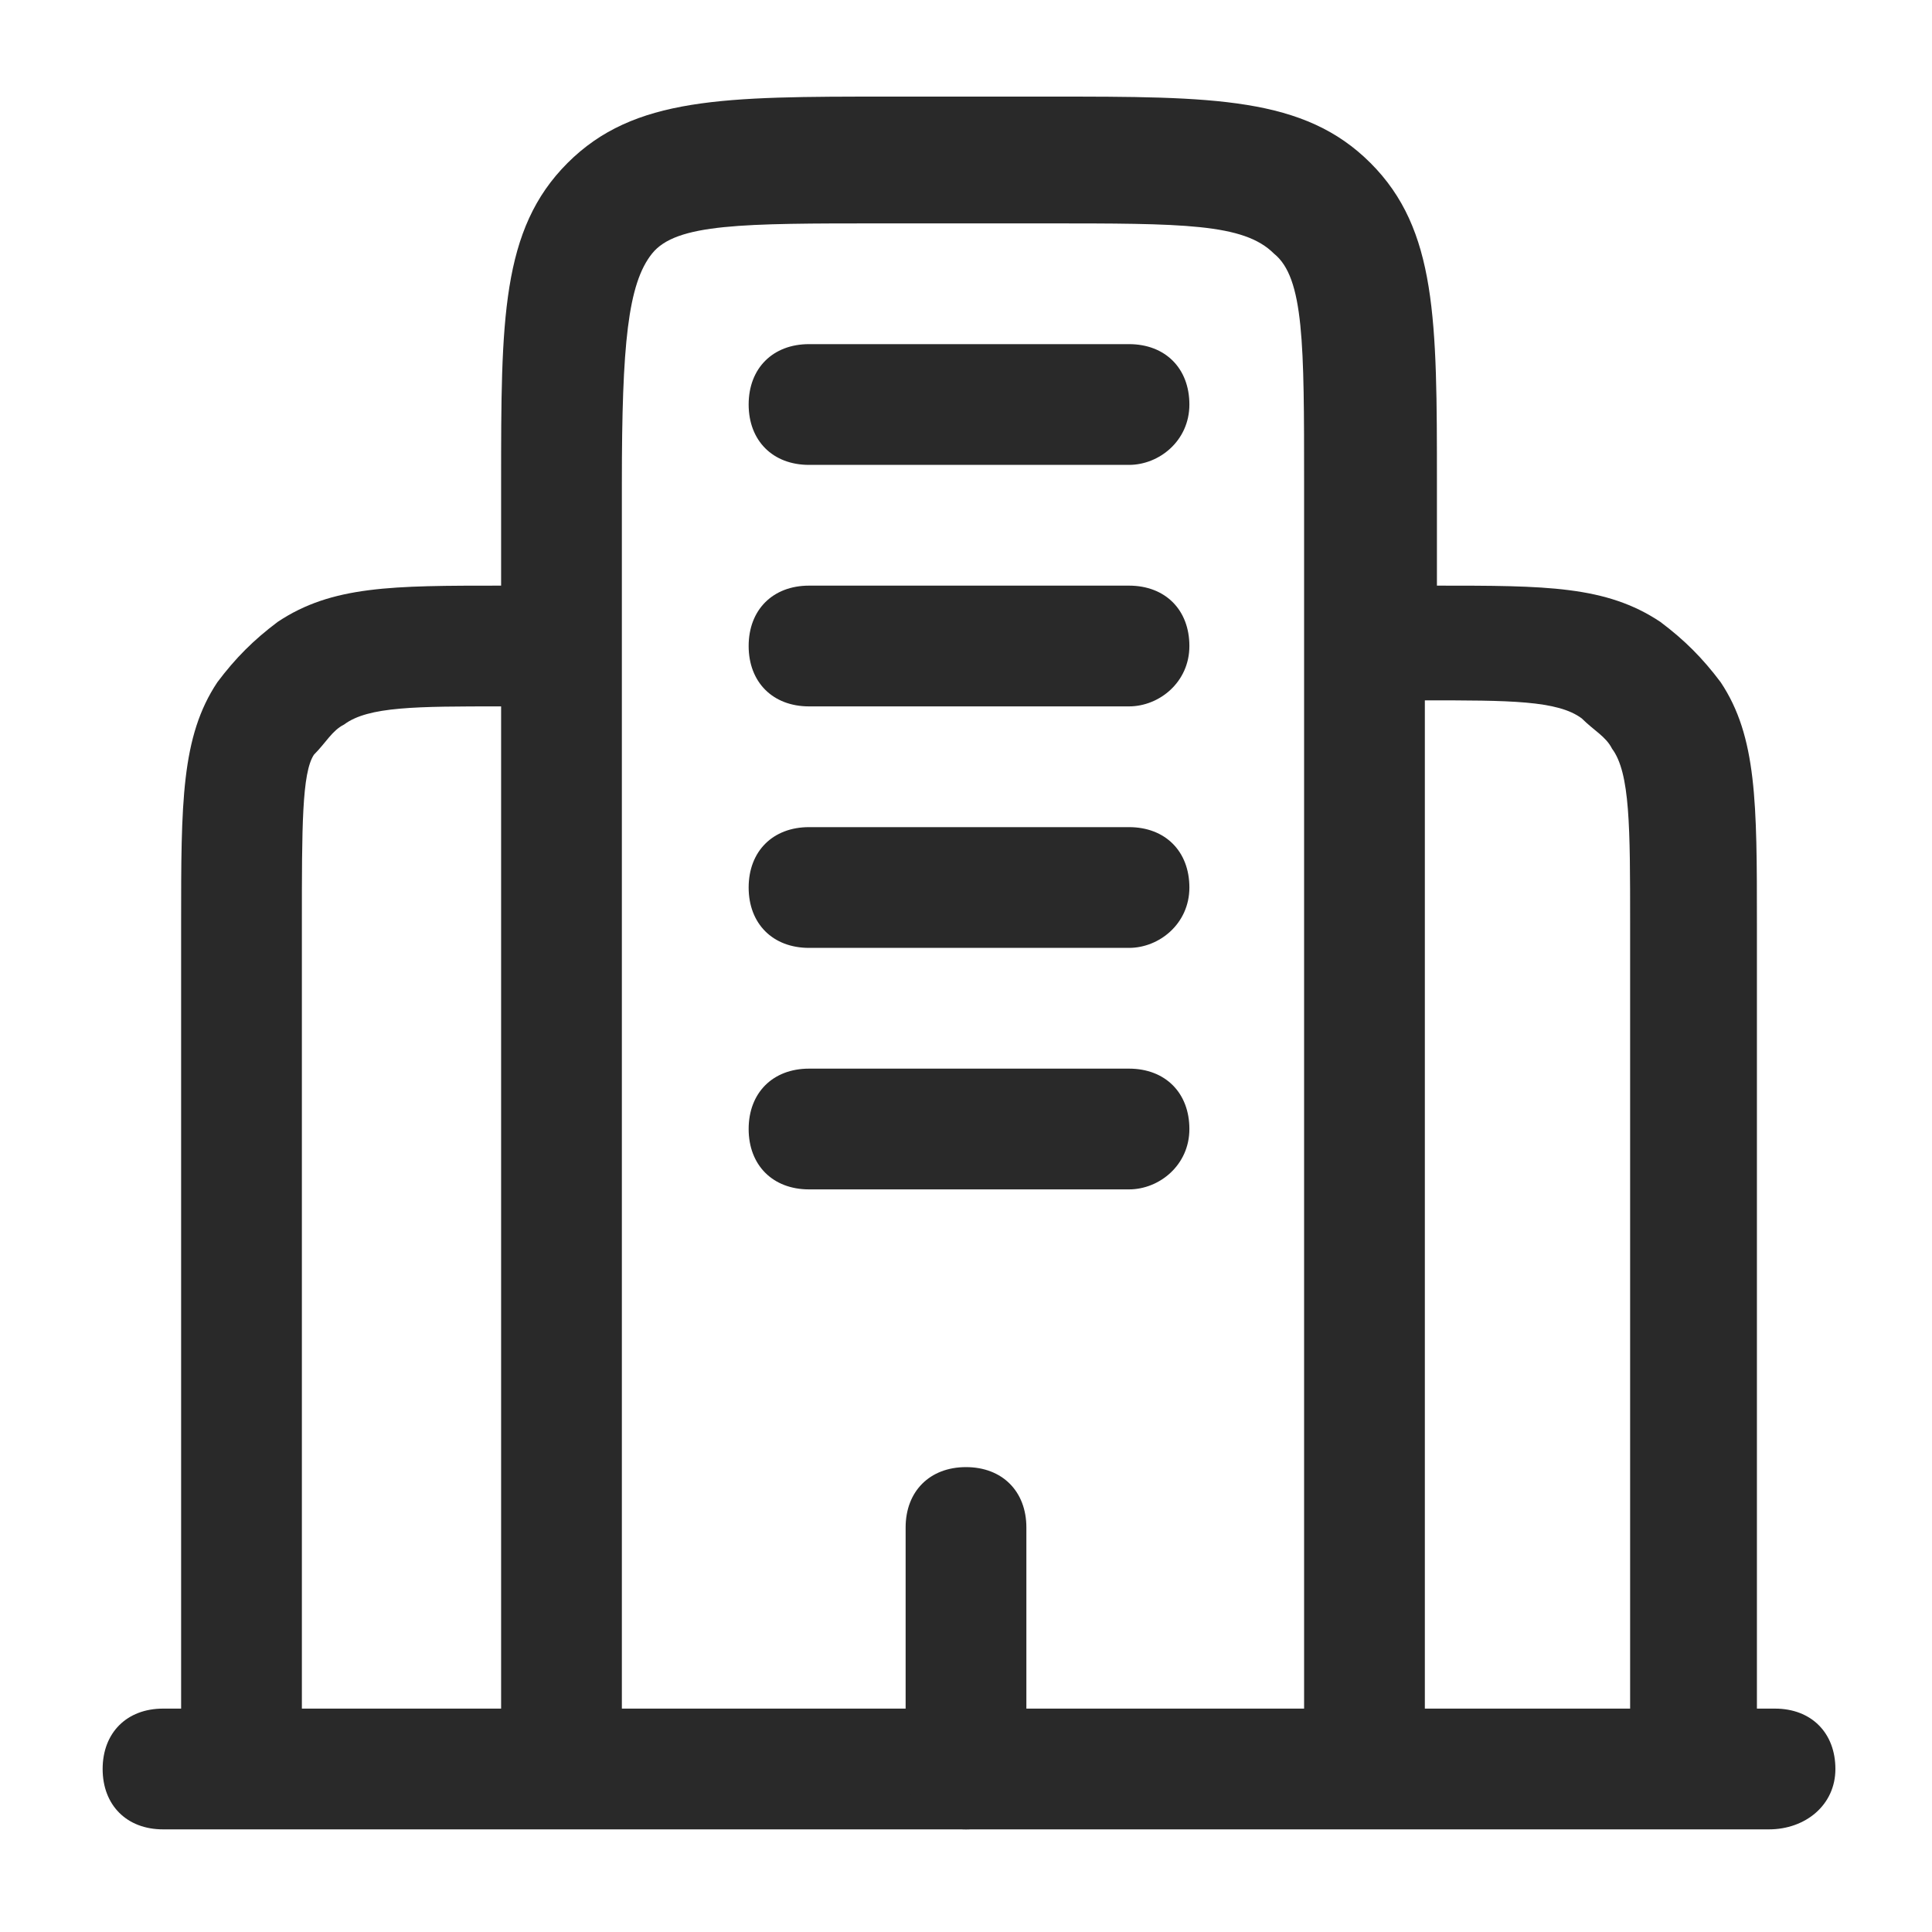
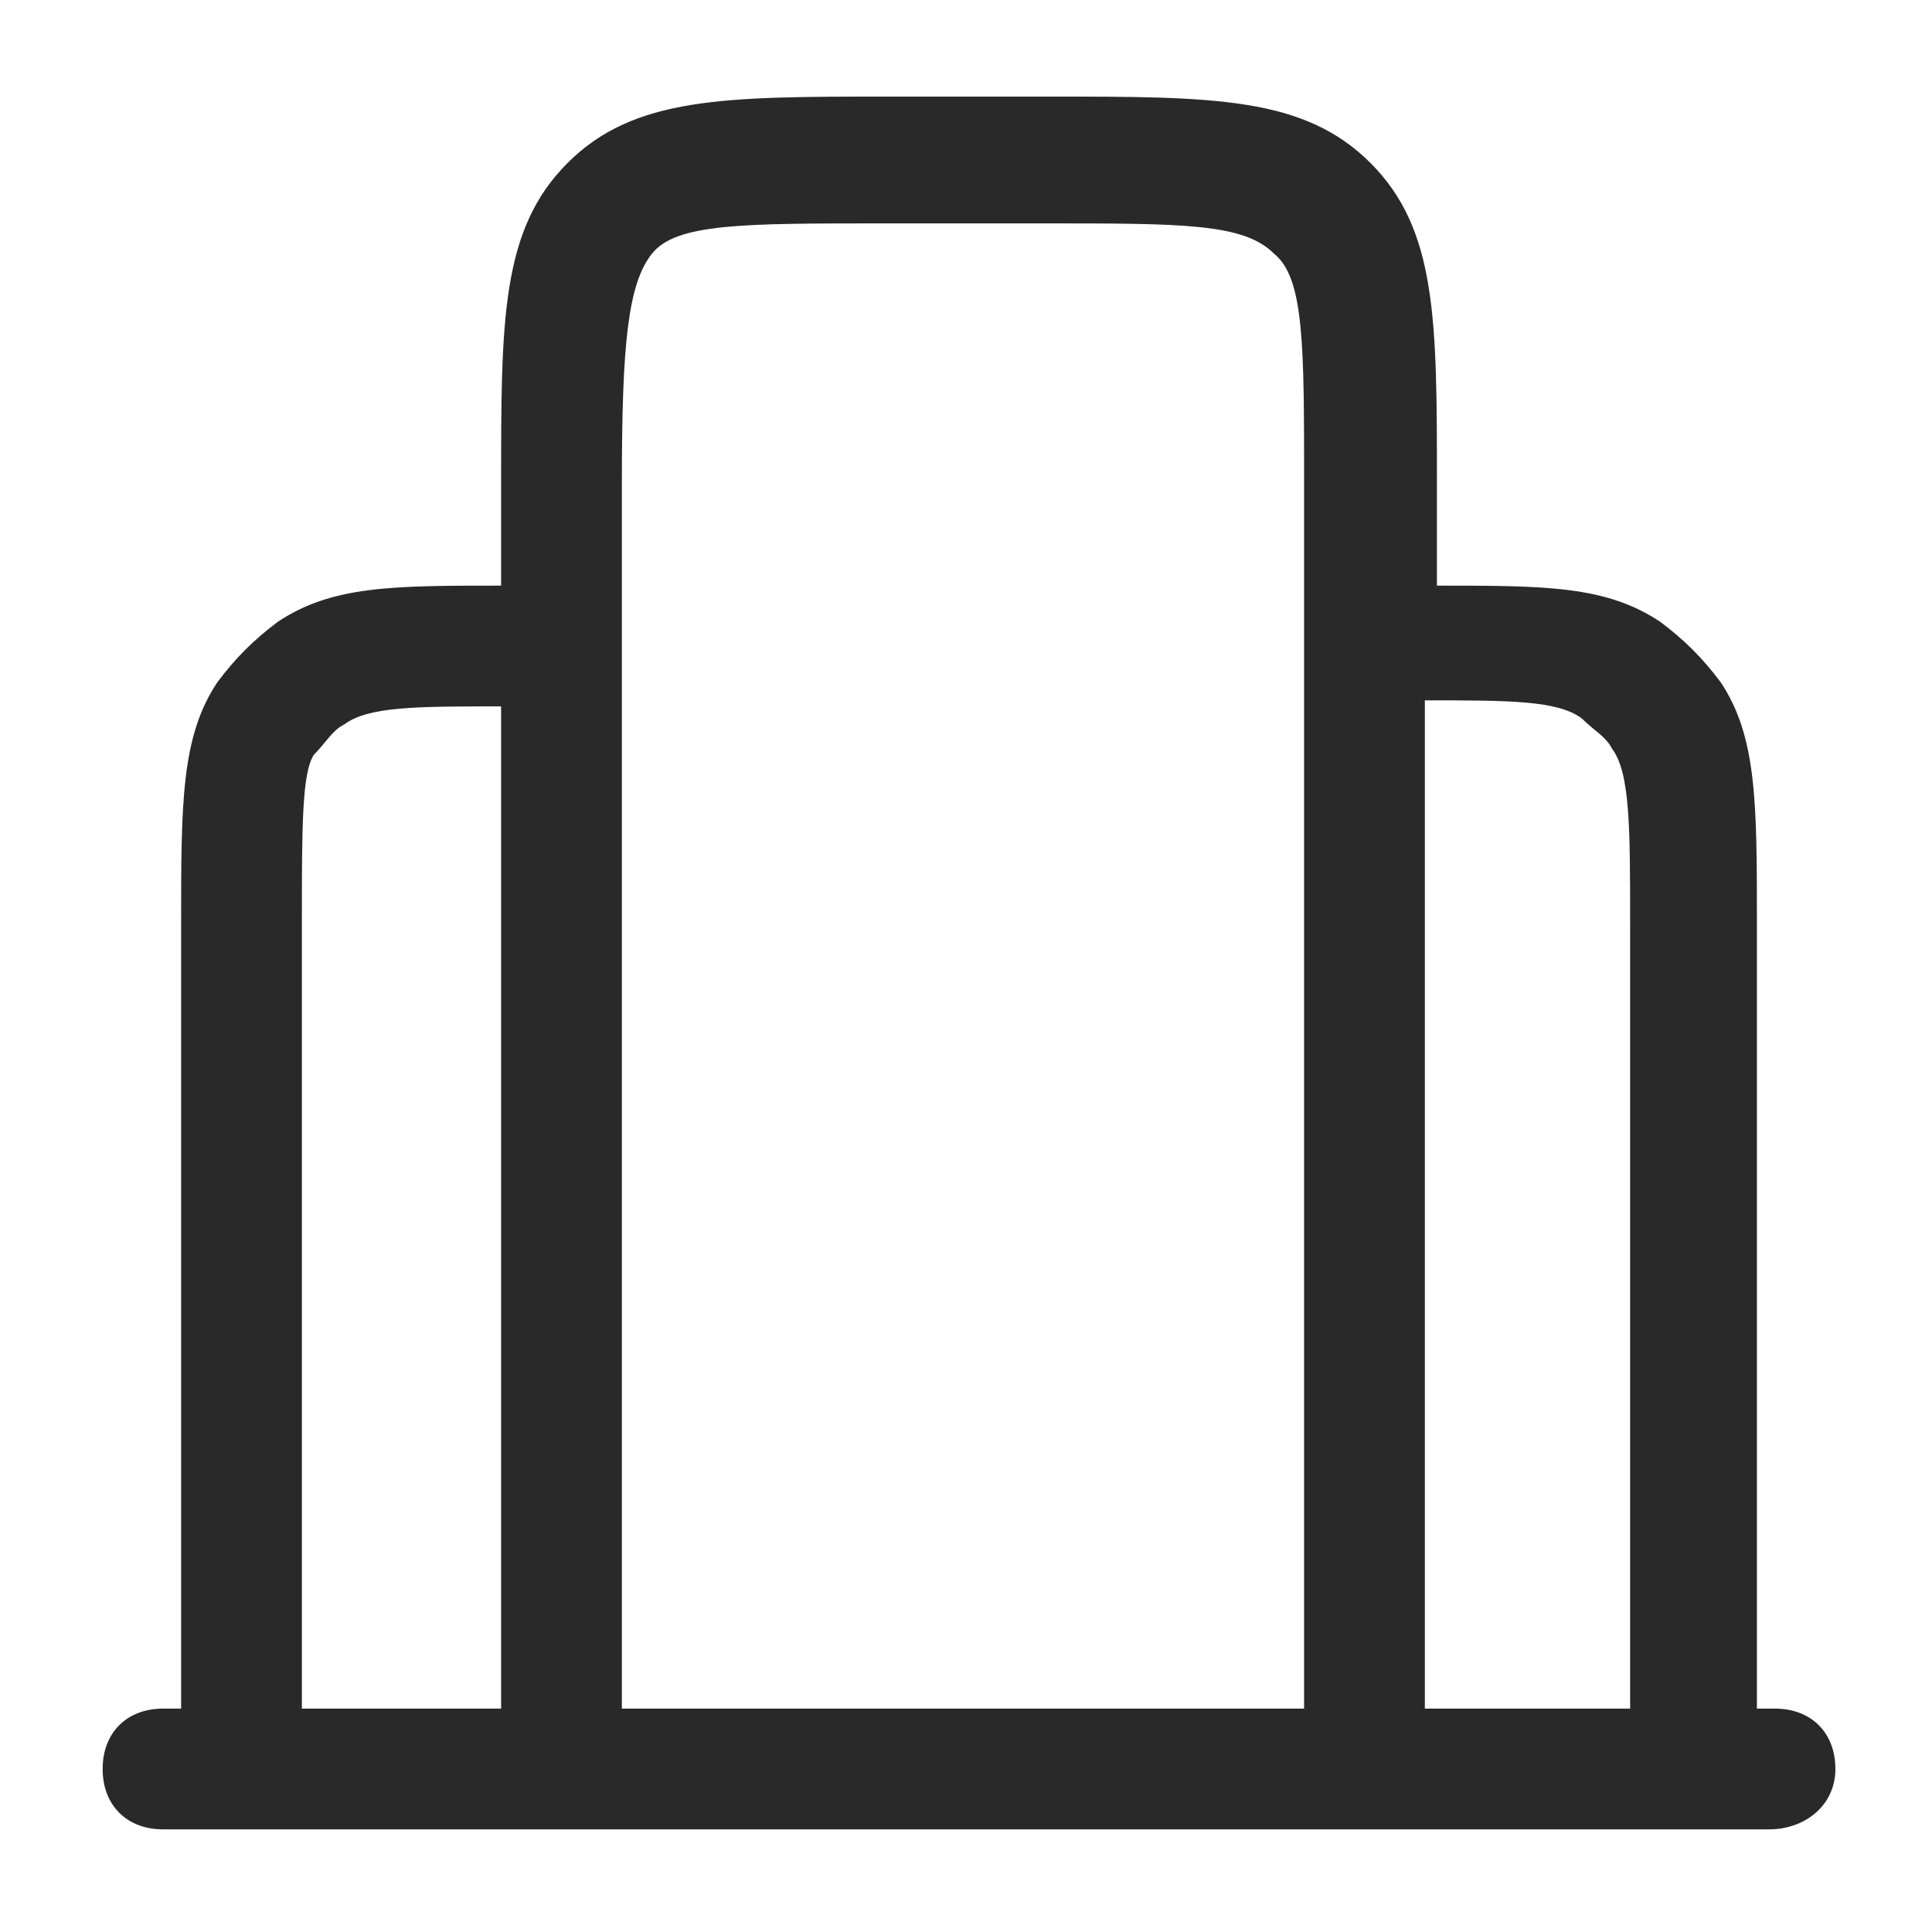
<svg xmlns="http://www.w3.org/2000/svg" width="32" height="32" viewBox="0 0 32 32" fill="none">
  <path d="M29.3 30.3H2.7C2.1 30.3 1.7 29.9 1.7 29.3C1.7 28.7 2.1 28.3 2.7 28.3H29.4C30 28.3 30.4 28.7 30.4 29.3C30.4 29.9 29.9 30.3 29.3 30.3Z" fill="#292929" />
  <path d="M29 29.3H27V15.3C27 13.7 27 12.8 26.7 12.4C26.6 12.2 26.4 12.1 26.2 11.9C25.8 11.6 25 11.6 23.6 11.6V29.3H21.6V8C21.6 5.7 21.6 4.6 21.1 4.2C20.6 3.7 19.6 3.7 17.3 3.7H14.6C12.3 3.7 11.2 3.7 10.8 4.2C10.4 4.7 10.3 5.7 10.3 8V29.3H8.3V11.7C6.9 11.7 6.1 11.7 5.7 12C5.5 12.1 5.4 12.3 5.2 12.5C5 12.8 5 13.7 5 15.3V29.3H3V15.3C3 13.3 3 12.2 3.6 11.3C3.9 10.9 4.2 10.6 4.6 10.3C5.5 9.7 6.5 9.7 8.3 9.7V8C8.3 5.3 8.3 3.8 9.4 2.7C10.5 1.6 12 1.6 14.7 1.6H17.4C20.1 1.6 21.6 1.6 22.7 2.7C23.8 3.8 23.8 5.3 23.8 8V9.7C25.6 9.7 26.6 9.7 27.5 10.3C27.9 10.6 28.2 10.9 28.5 11.3C29.1 12.2 29.1 13.3 29.1 15.3V29.3H29Z" fill="#292929" />
-   <path d="M16 30.3C15.4 30.3 15 29.9 15 29.3V25.3C15 24.7 15.4 24.3 16 24.3C16.6 24.3 17 24.7 17 25.3V29.3C17 29.9 16.6 30.3 16 30.3ZM18.7 19.7H13.4C12.8 19.7 12.4 19.3 12.4 18.7C12.4 18.1 12.8 17.7 13.4 17.7H18.7C19.3 17.7 19.7 18.1 19.7 18.7C19.7 19.3 19.2 19.7 18.7 19.7ZM18.7 15.7H13.4C12.8 15.7 12.4 15.3 12.4 14.7C12.4 14.1 12.8 13.7 13.4 13.7H18.7C19.3 13.7 19.7 14.1 19.7 14.7C19.7 15.3 19.2 15.7 18.7 15.7ZM18.7 11.7H13.4C12.8 11.7 12.4 11.3 12.4 10.7C12.4 10.1 12.8 9.7 13.4 9.7H18.7C19.3 9.7 19.7 10.1 19.7 10.7C19.7 11.3 19.2 11.7 18.7 11.7ZM18.7 7.7H13.4C12.8 7.7 12.4 7.3 12.4 6.7C12.4 6.1 12.8 5.7 13.4 5.7H18.7C19.3 5.7 19.7 6.1 19.7 6.7C19.7 7.3 19.2 7.7 18.7 7.7Z" fill="#292929" />
</svg>